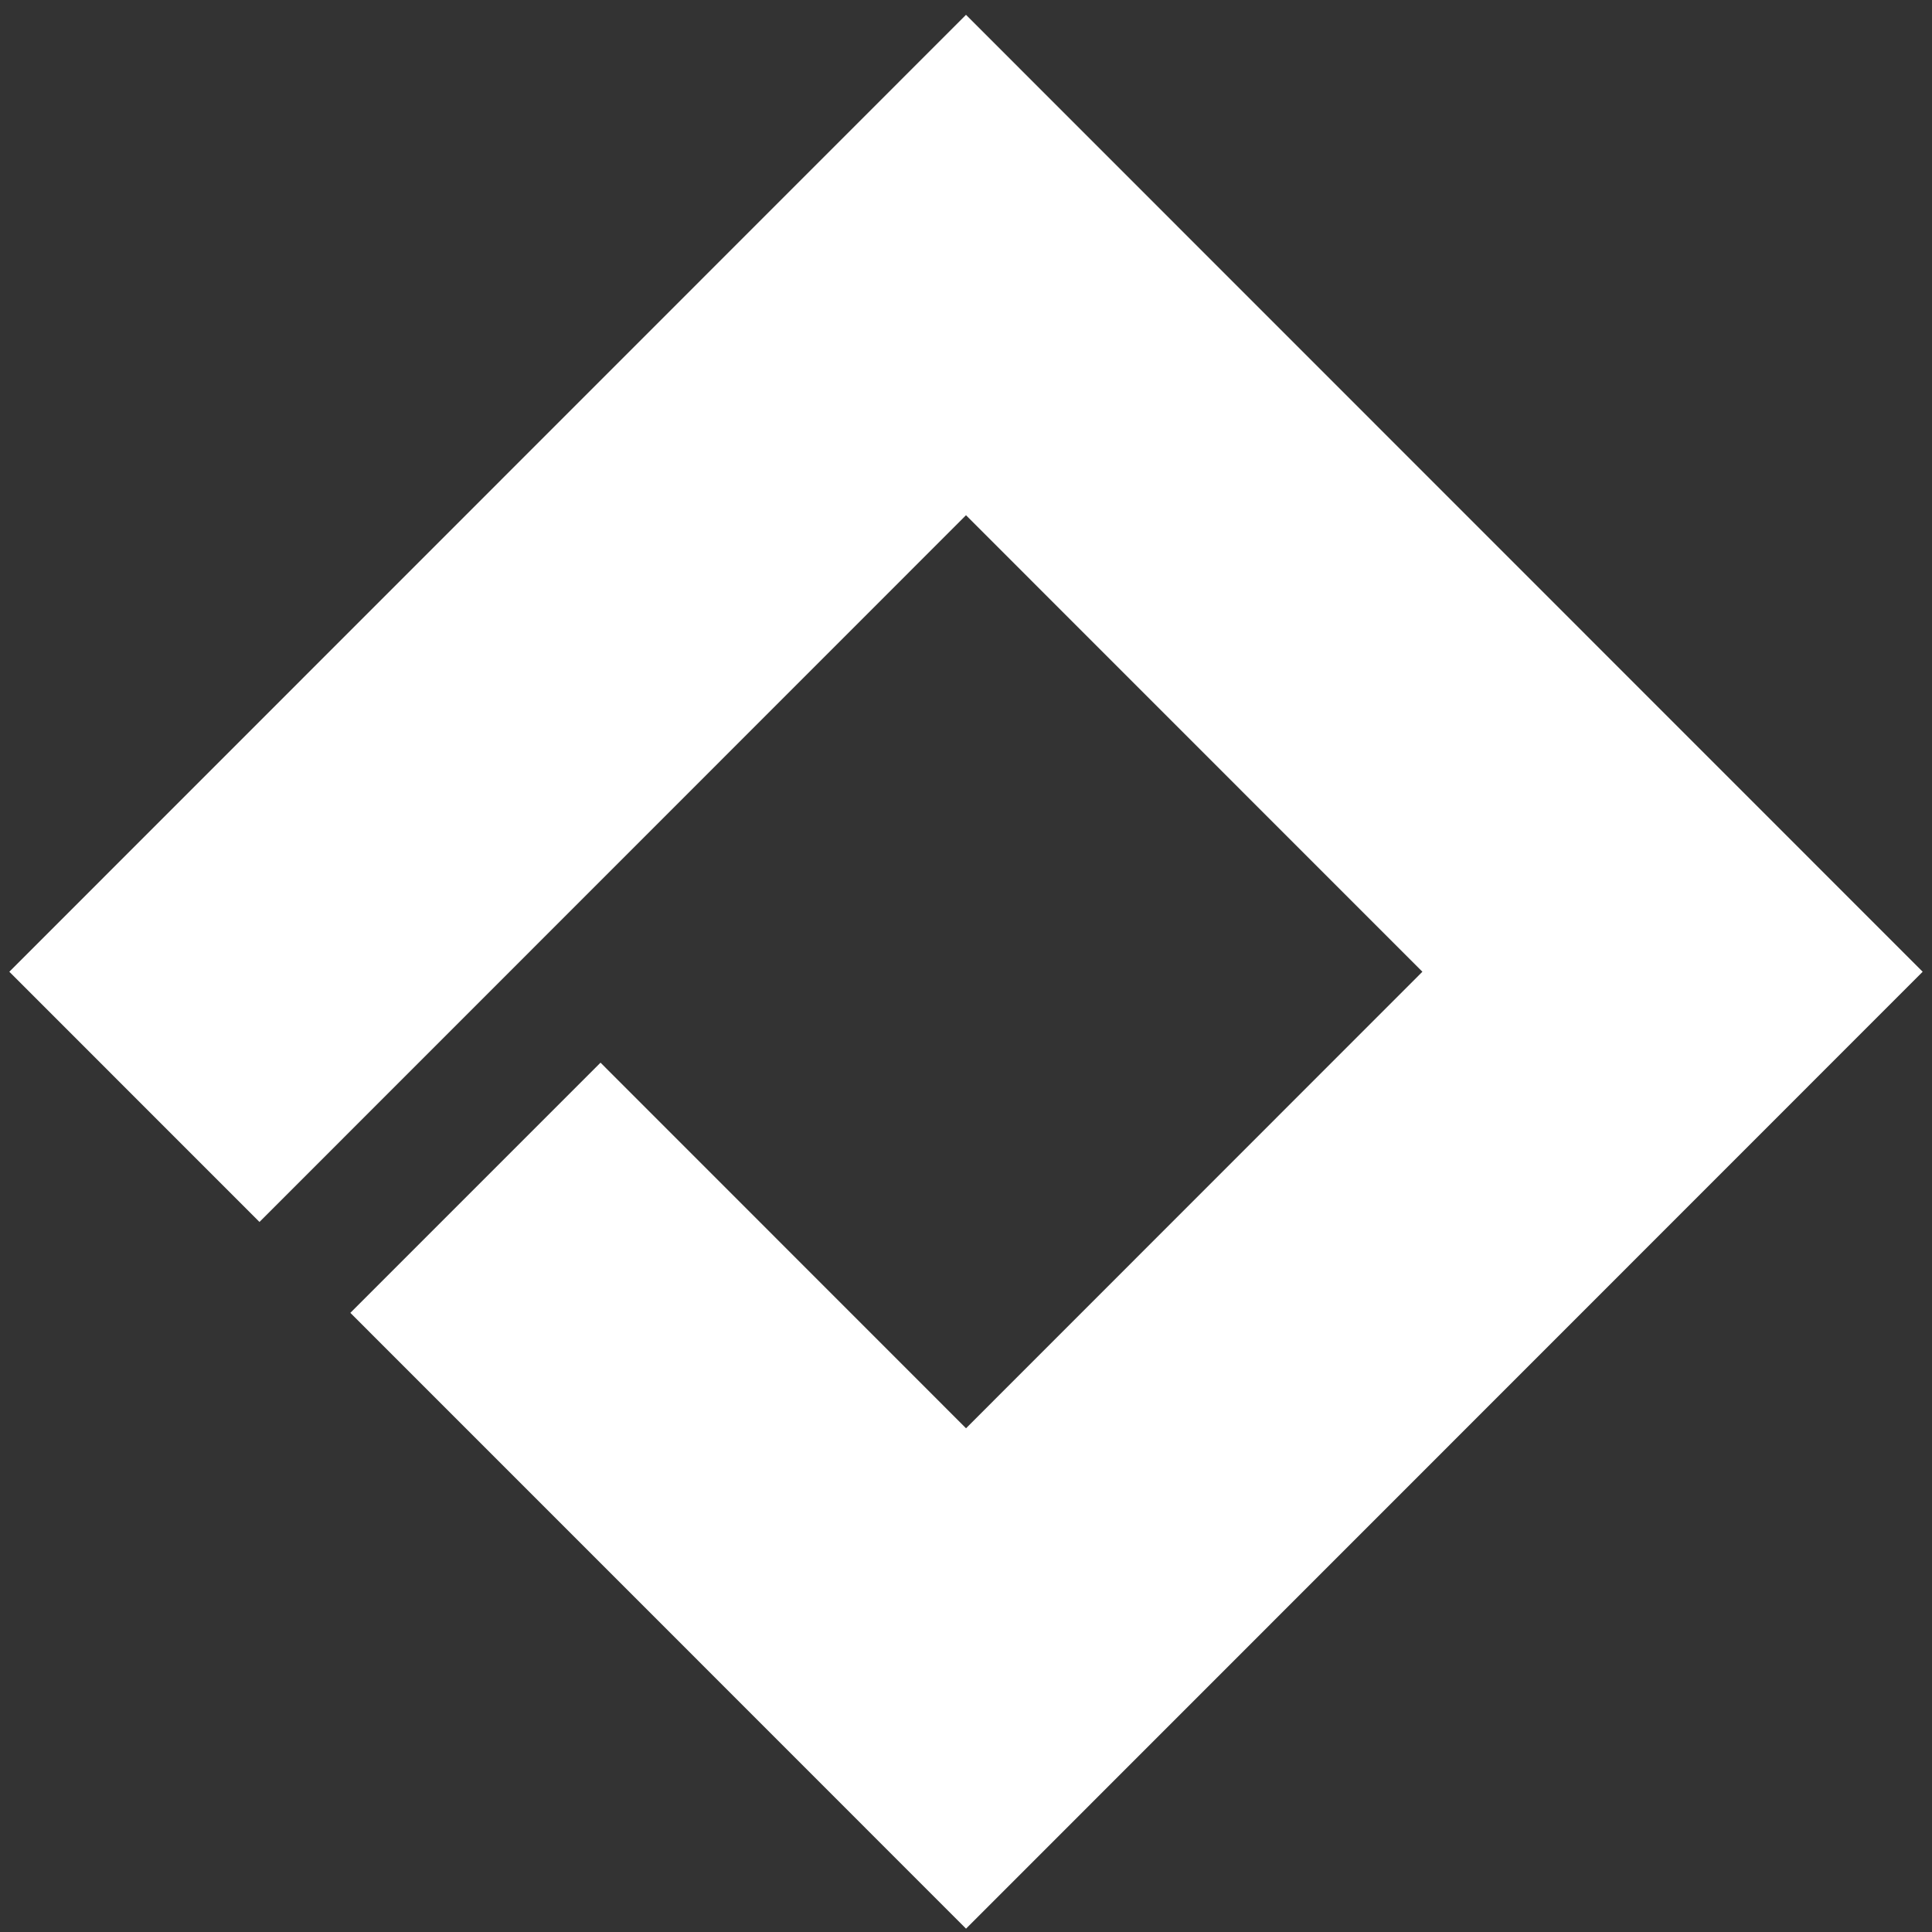
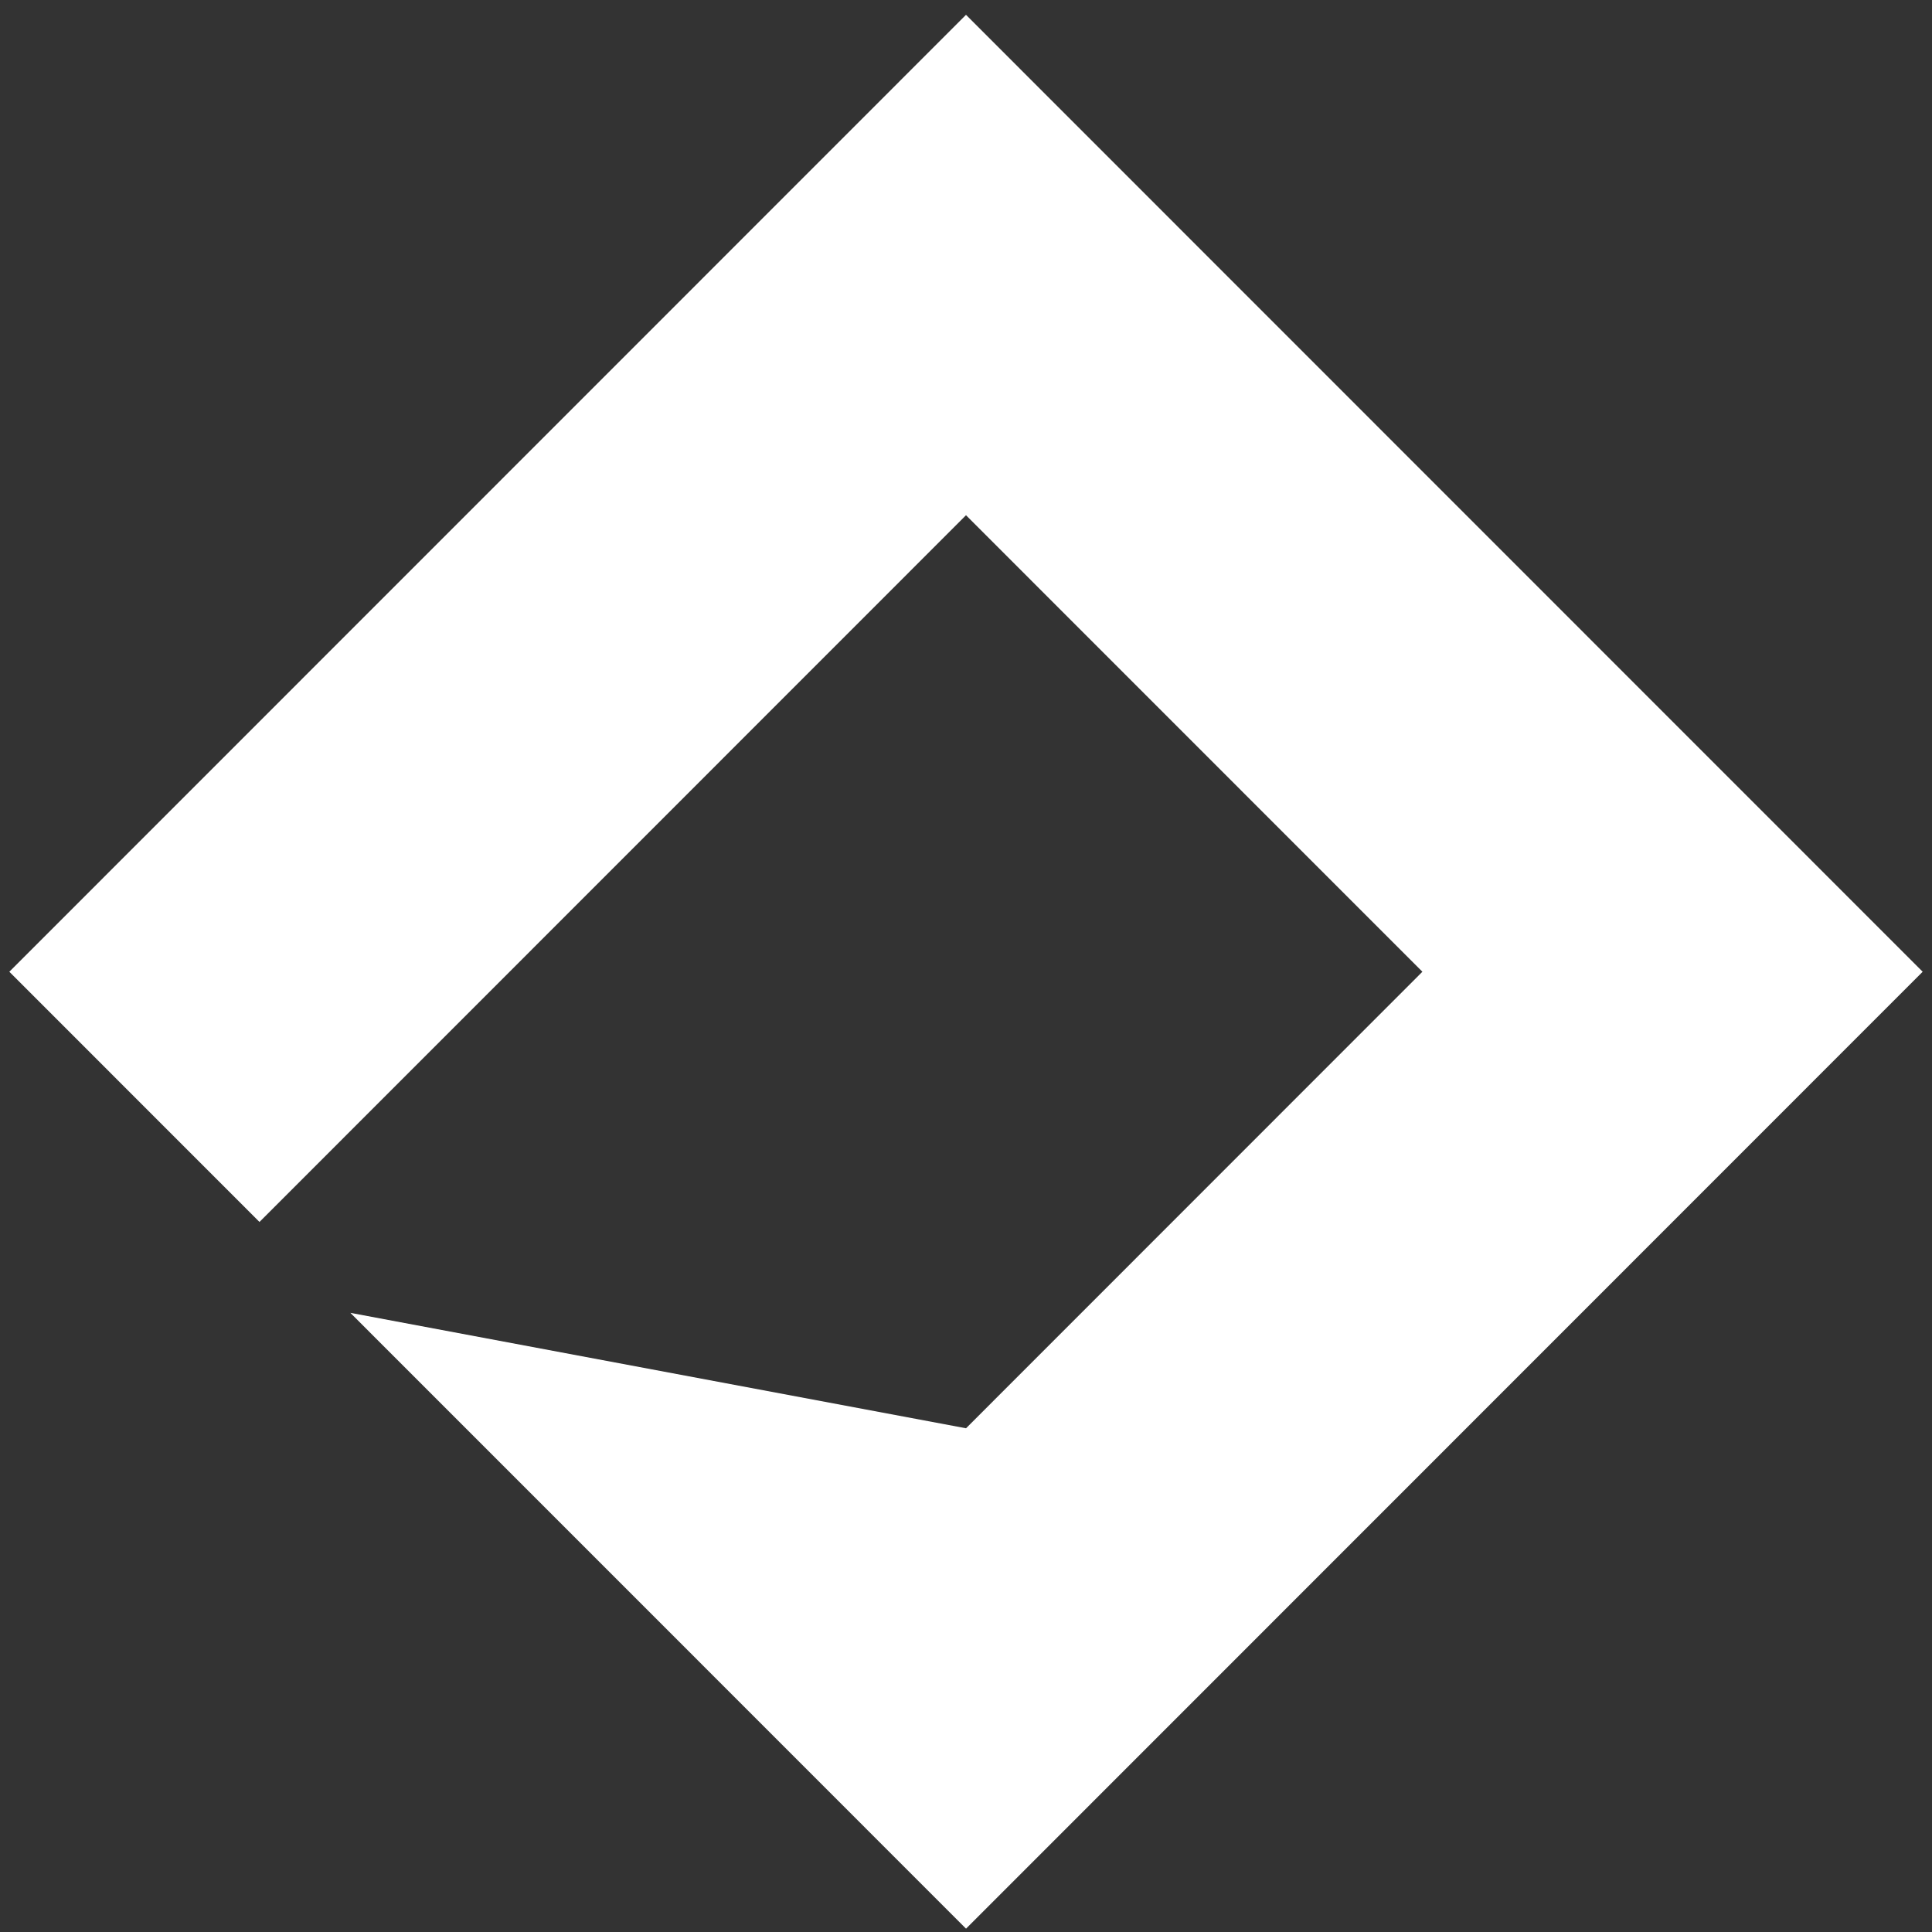
<svg xmlns="http://www.w3.org/2000/svg" width="70" height="70" viewBox="0 0 70 70" fill="none">
  <rect x="0" y="0" width="70" height="70" fill="#333333" stroke="none" />
-   <path d="M12.694 47.567L25.938 60.813L35.001 69.879L69.662 35.208L60.599 26.143L44.062 9.602L35 0.537L0.338 35.208L9.401 44.274L35 18.668L51.536 35.208L35.001 51.749L21.758 38.502L12.694 47.567Z" fill="white" />
+   <path d="M12.694 47.567L25.938 60.813L35.001 69.879L69.662 35.208L60.599 26.143L44.062 9.602L35 0.537L0.338 35.208L9.401 44.274L35 18.668L51.536 35.208L35.001 51.749L12.694 47.567Z" fill="white" />
</svg>